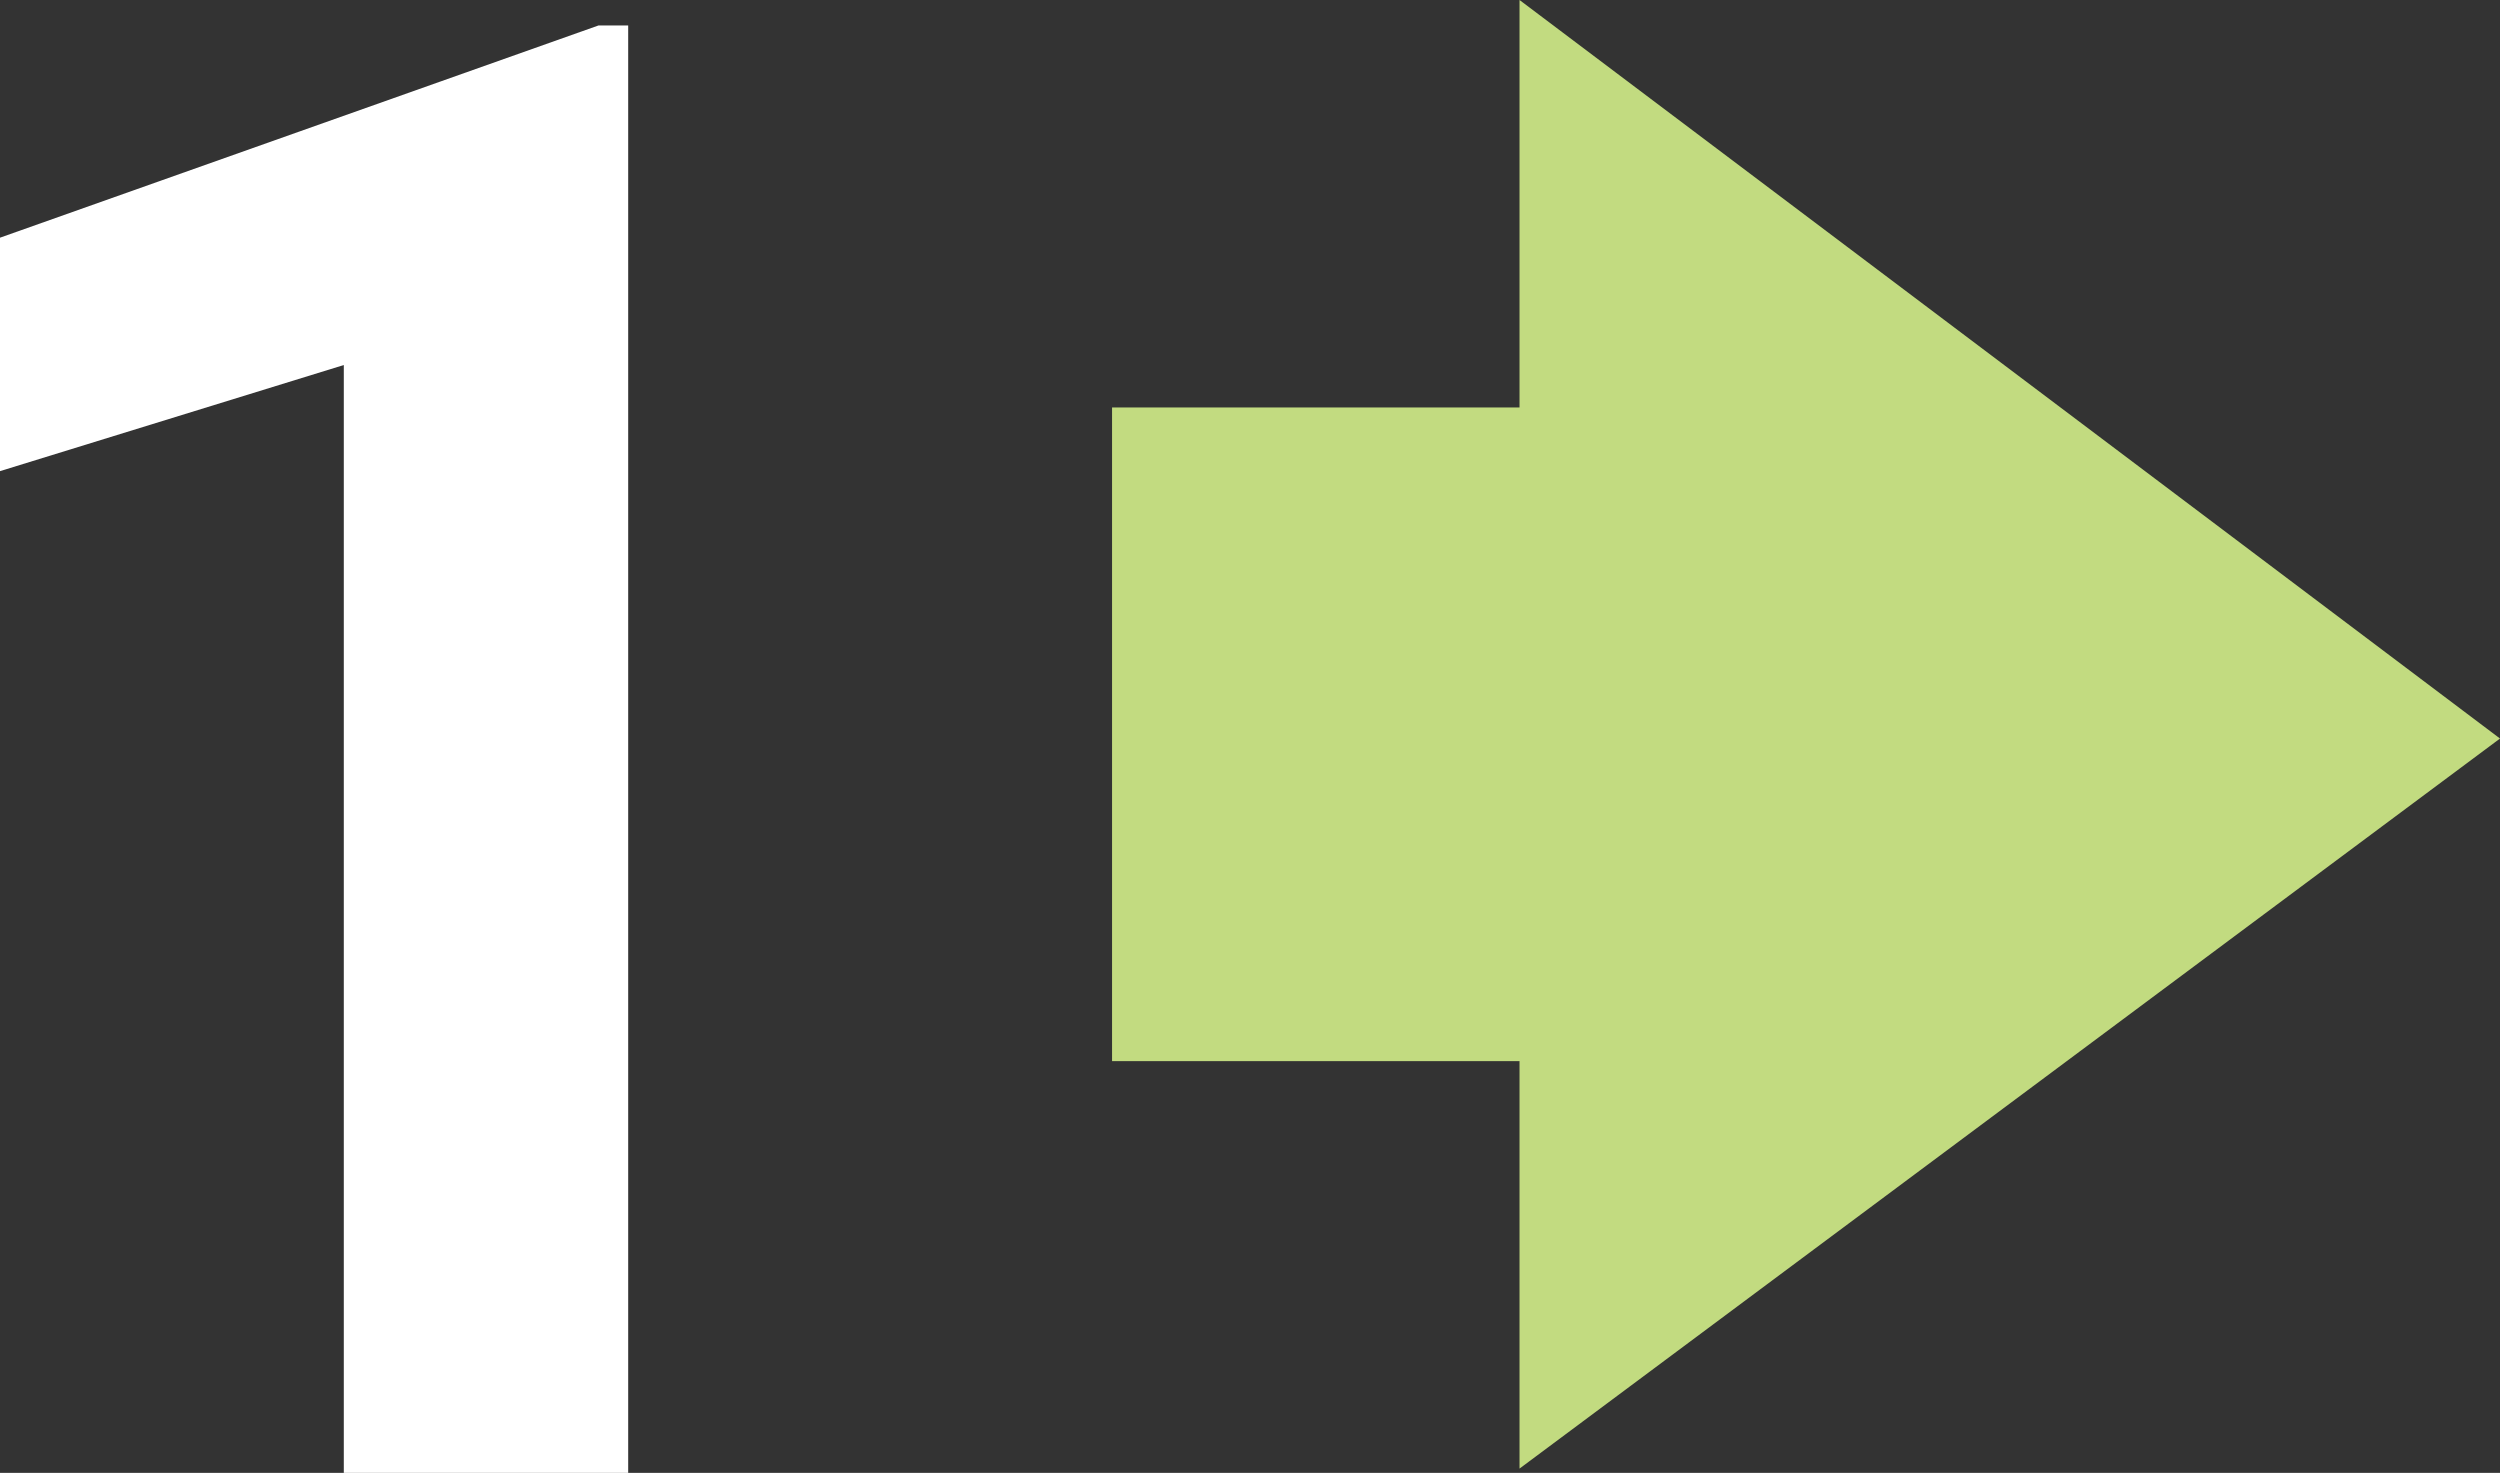
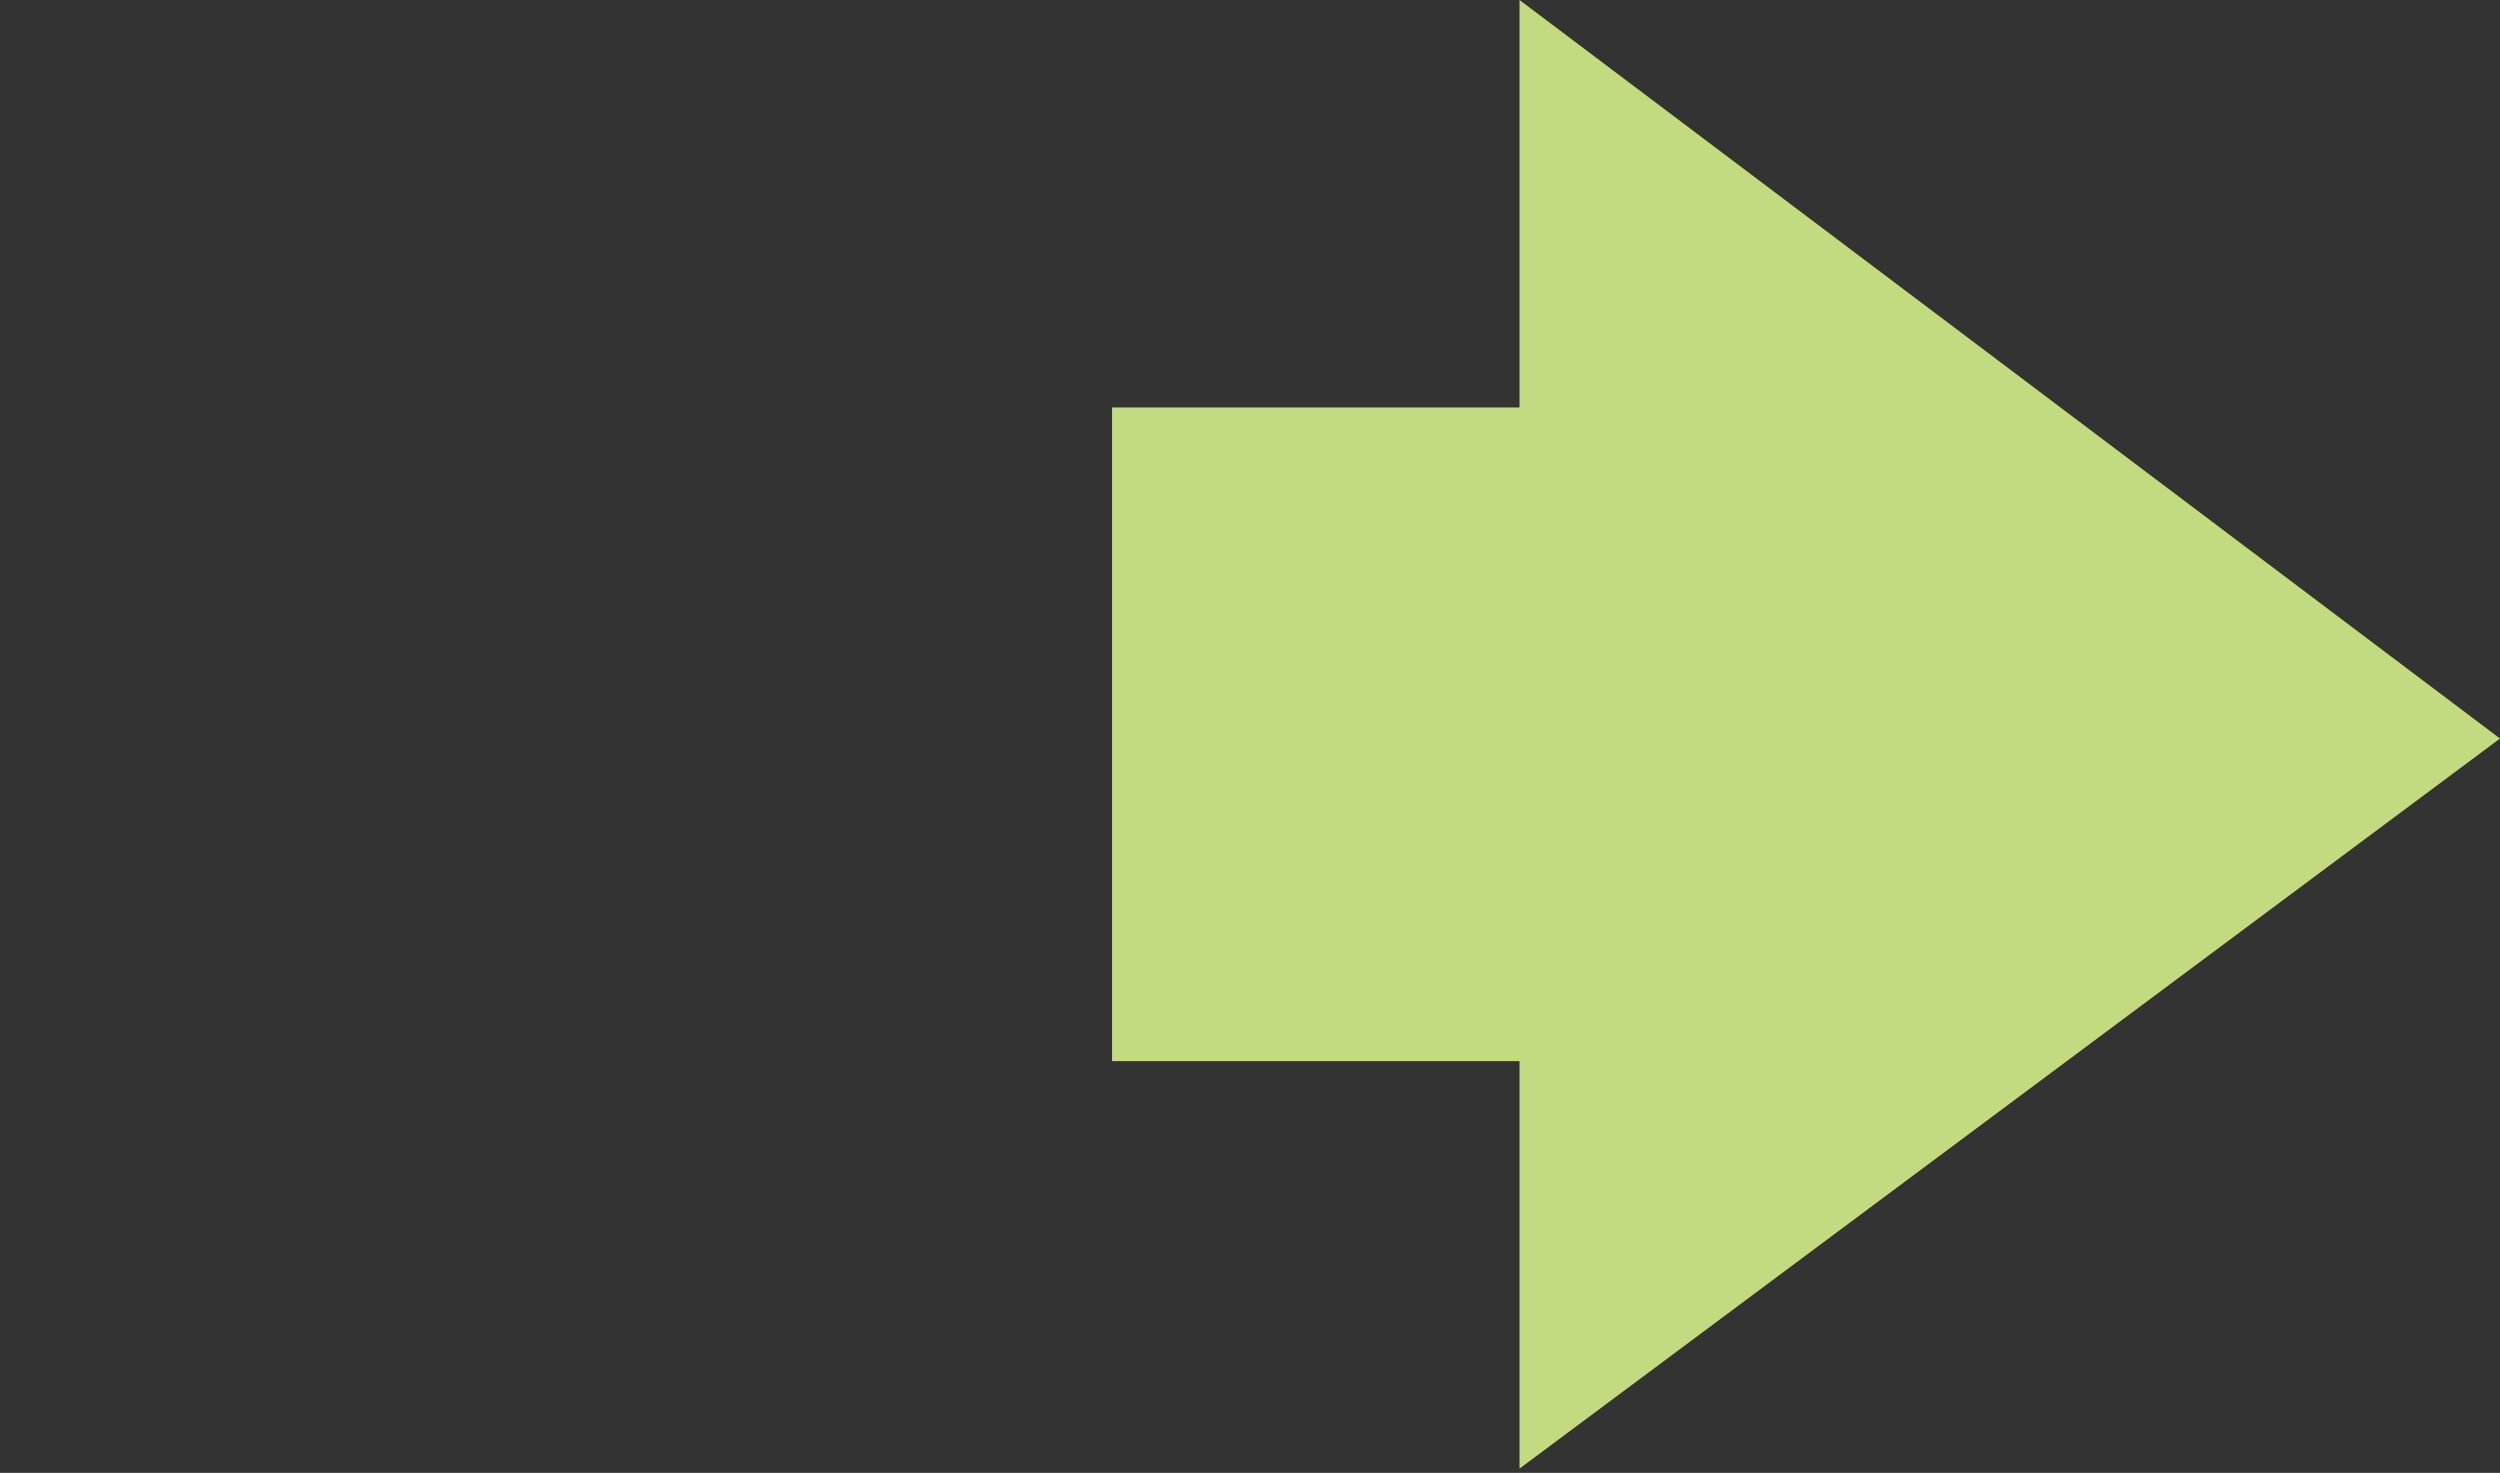
<svg xmlns="http://www.w3.org/2000/svg" version="1.1" id="Layer_3" x="0px" y="0px" viewBox="0 0 58.9 34.7" style="enable-background:new 0 0 58.9 34.7;" xml:space="preserve">
  <rect x="0" y="0" width="58.9" height="34.7" fill="#333333" stroke="none" />
  <style type="text/css">
	.st0{fill:#FFFFFF;}
	.st1{fill:#C2DB80;}
</style>
  <title>3df-step1</title>
-   <path class="st0" d="M14.8,34.7H8.1V8.6L0,11.1V5.6l14.1-5h0.7V34.7z" />
  <path class="st1" d="M58.9,17.4L35.8,0v9.6h-9.6v15.4h9.6v9.6L58.9,17.4z" />
</svg>